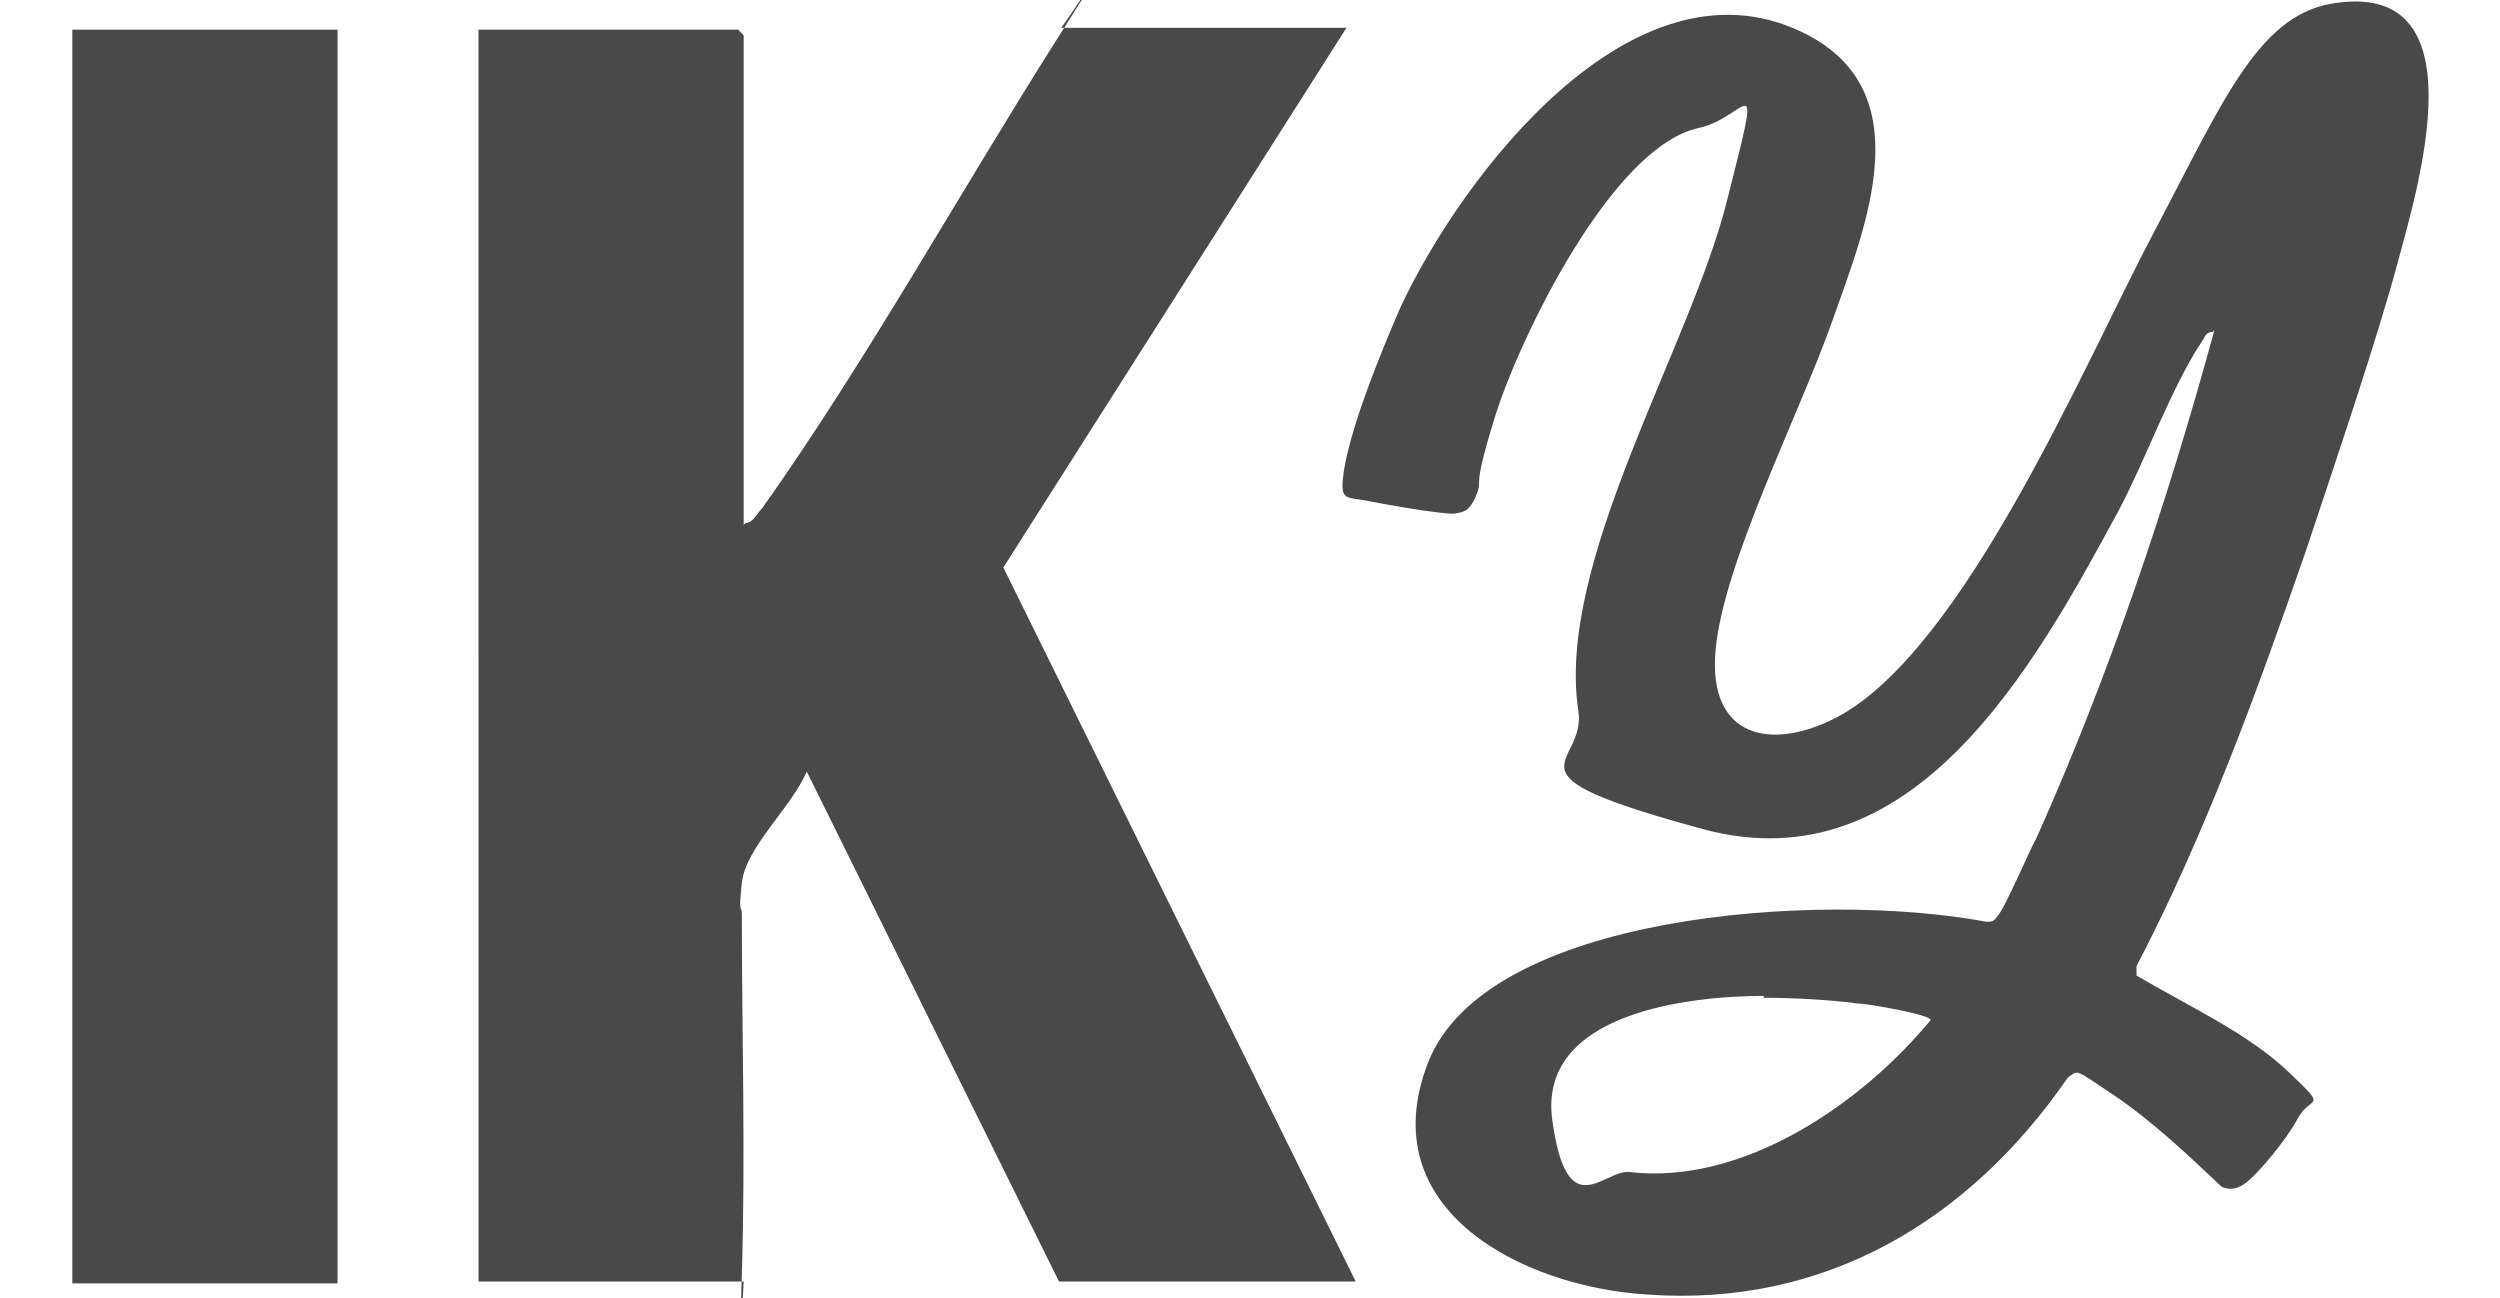
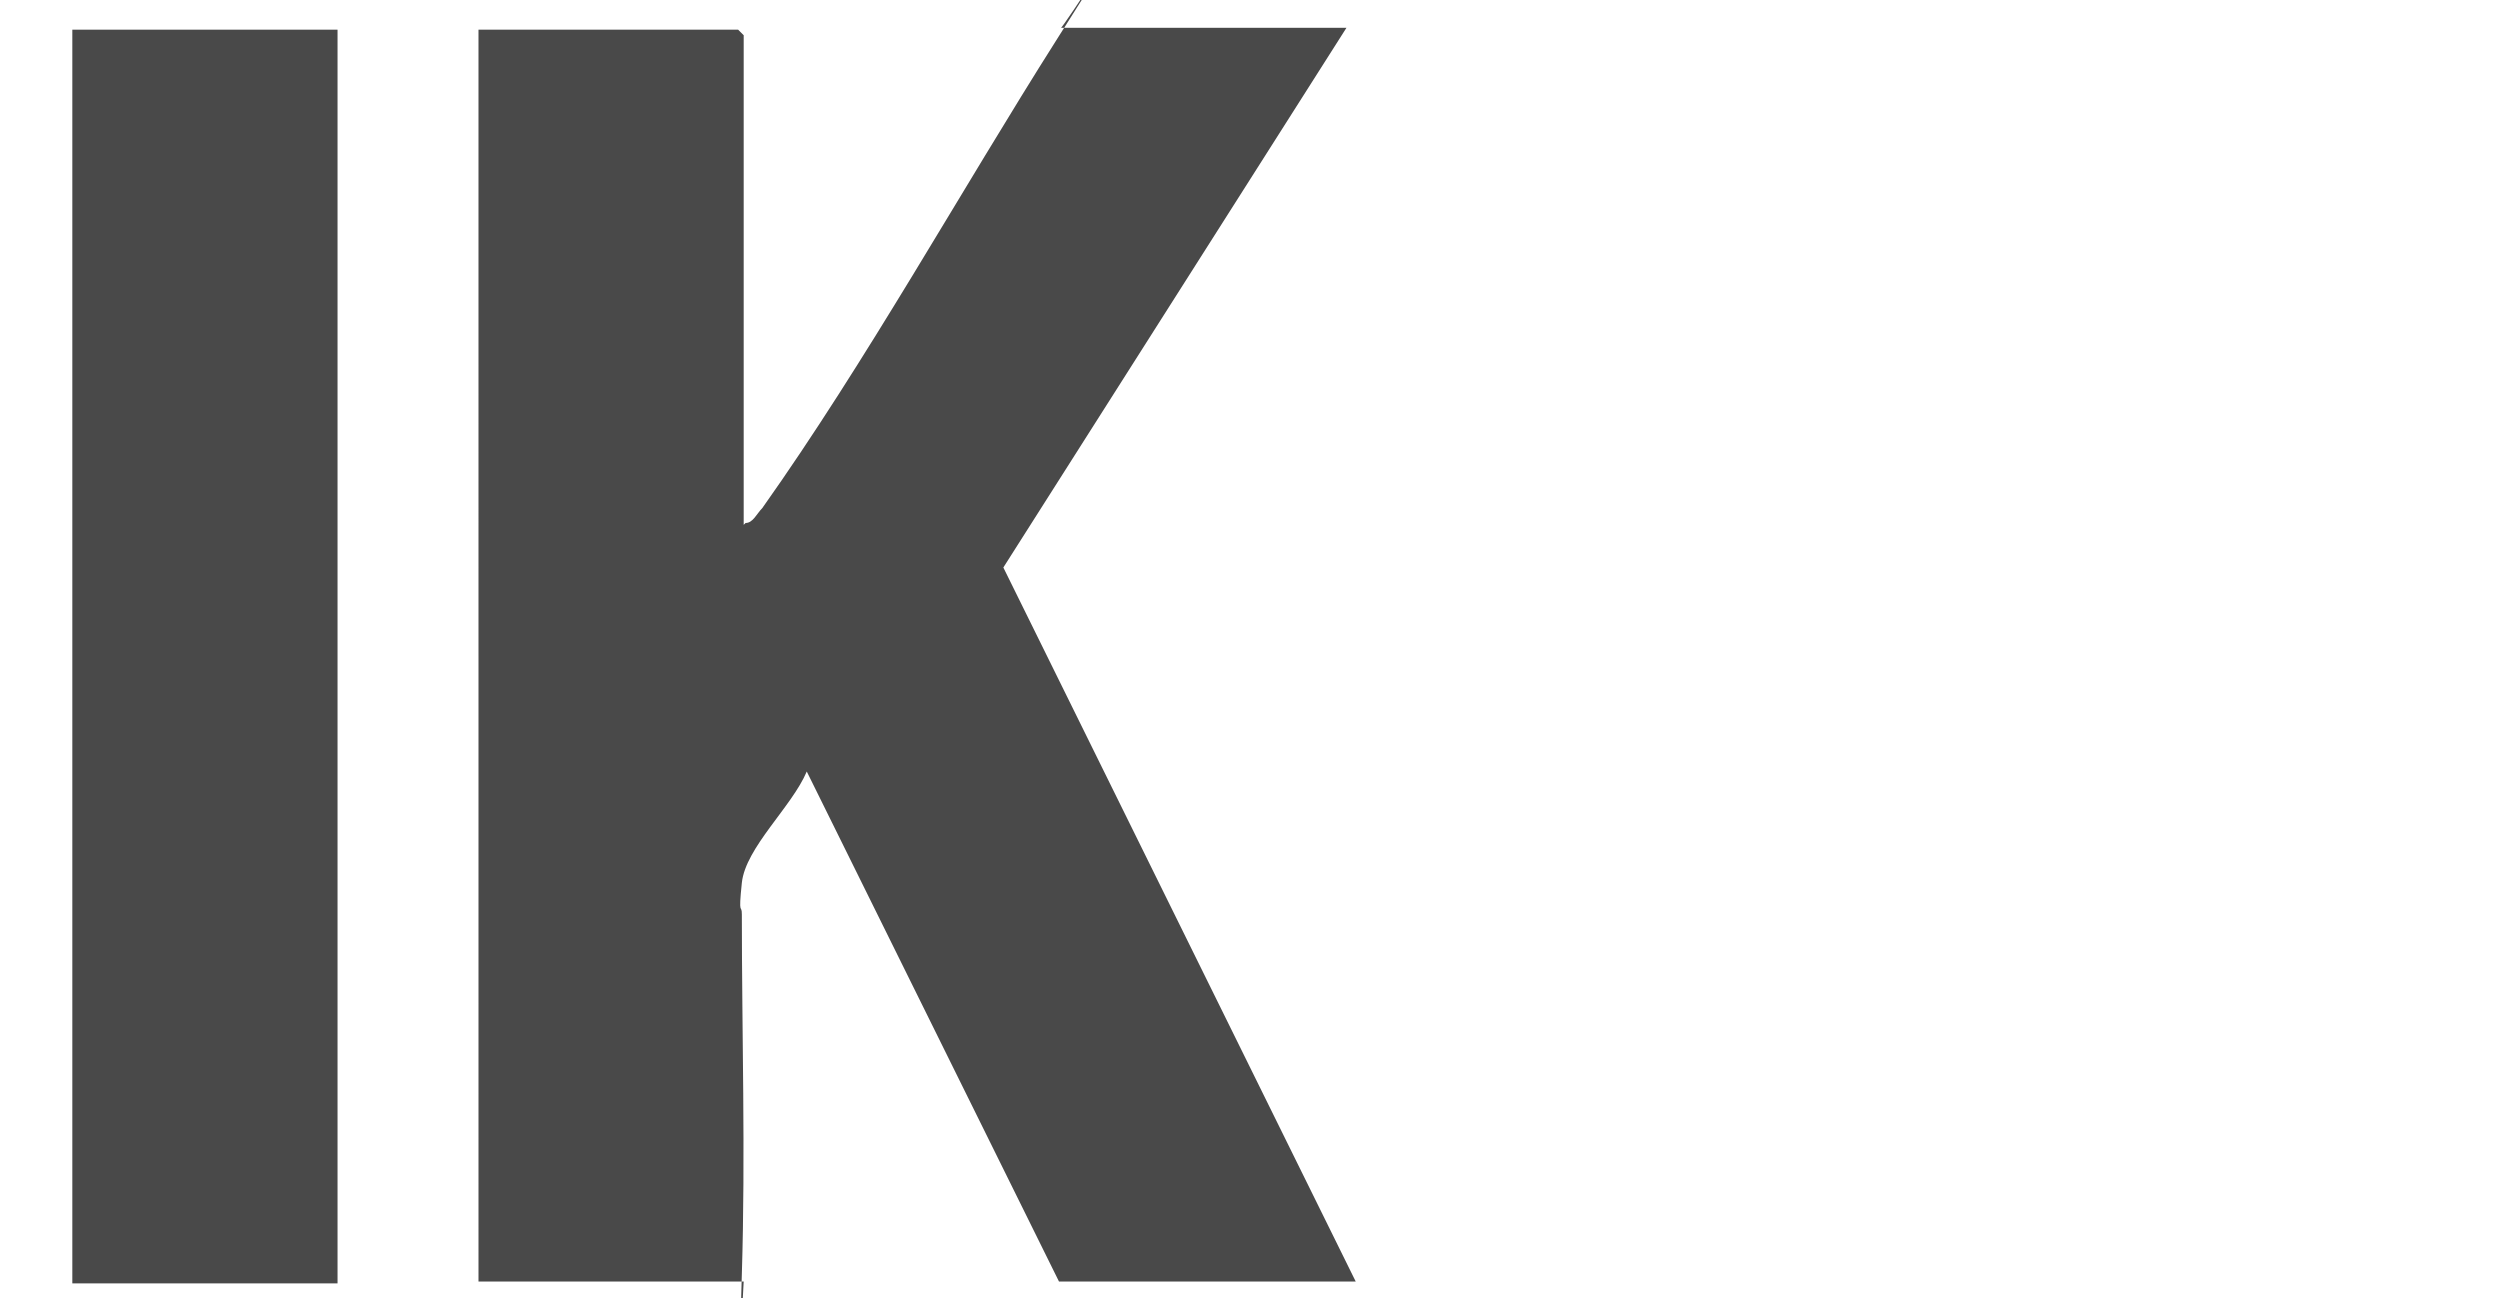
<svg xmlns="http://www.w3.org/2000/svg" id="Layer_1" version="1.1" viewBox="0 0 134.8 70">
  <defs>
    <style>
      .st0 {
        fill: #494949;
      }
    </style>
  </defs>
  <path class="st0" d="M40.2,28.2c.4,0,.6-.5.9-.8,5.6-7.9,10.7-17.1,15.9-25.3s.2-.4.2-.6h15.4l-18.5,29.1,19,38.5h-16l-13.6-27.5c-.8,1.9-3.3,4.1-3.5,6s0,1.1,0,1.7c0,6.4.2,12.9,0,19.4s.1.3.1.4h-14.3V1.6h14l.3.3v26.4Z" />
-   <path class="st0" d="M119.3,17.9c-.3,0-.4.2-.5.4-1.7,2.5-3.1,6.5-4.6,9.3-4.5,8.3-11,20.2-22.4,17.1s-6.2-3.3-6.7-6.4c-1.2-8,6-19.5,8-27.4s1.2-4.6-1.5-4c-4.7,1-9.7,11.4-11,15.6s-.6,3.2-1,4.2-.8.9-1.2,1c-.9,0-3.7-.5-4.7-.7s-1.4,0-1.3-1.1c.2-2.4,2.1-7,3.1-9.3,3.3-7.1,12.5-19.2,21.6-14.9,6.6,3.1,3.5,10.5,1.7,15.6s-5.9,13.1-6.3,17.8,3,5.4,6.5,3.6c6.9-3.6,13.4-19.1,17.1-26.1S121.7.9,125.7.2c8.1-1.4,4.7,9.8,3.6,13.9s-3.3,10.6-5,15.7c-2.6,7.5-5.4,15.2-9.1,22.3v.5c2.7,1.6,6,3.1,8.2,5.2s1.2,1.2.5,2.5-2.2,3-2.7,3.4-.9.5-1.4.3c-1.8-1.7-3.8-3.6-5.9-5s-1.8-1.3-2.4-.9c-5.3,7.7-13.1,12.4-22.7,11.7-6.6-.4-14.9-4.5-11.8-12.5s21-9.3,30.1-7.6c.3,0,.4,0,.6-.3.4-.4,1.7-3.5,2.1-4.2,3.9-8.7,7.1-18.2,9.6-27.4ZM95.1,53.7c-4,0-12.2.9-11.4,6.7s2.8,2.6,4.2,2.8c6.1.7,12.5-3.7,16.2-8.2,0-.3-3.5-.9-4-.9-1.5-.2-3.5-.3-5-.3Z" />
  <rect class="st0" x="3.9" y="1.6" width="14.3" height="67.6" />
</svg>